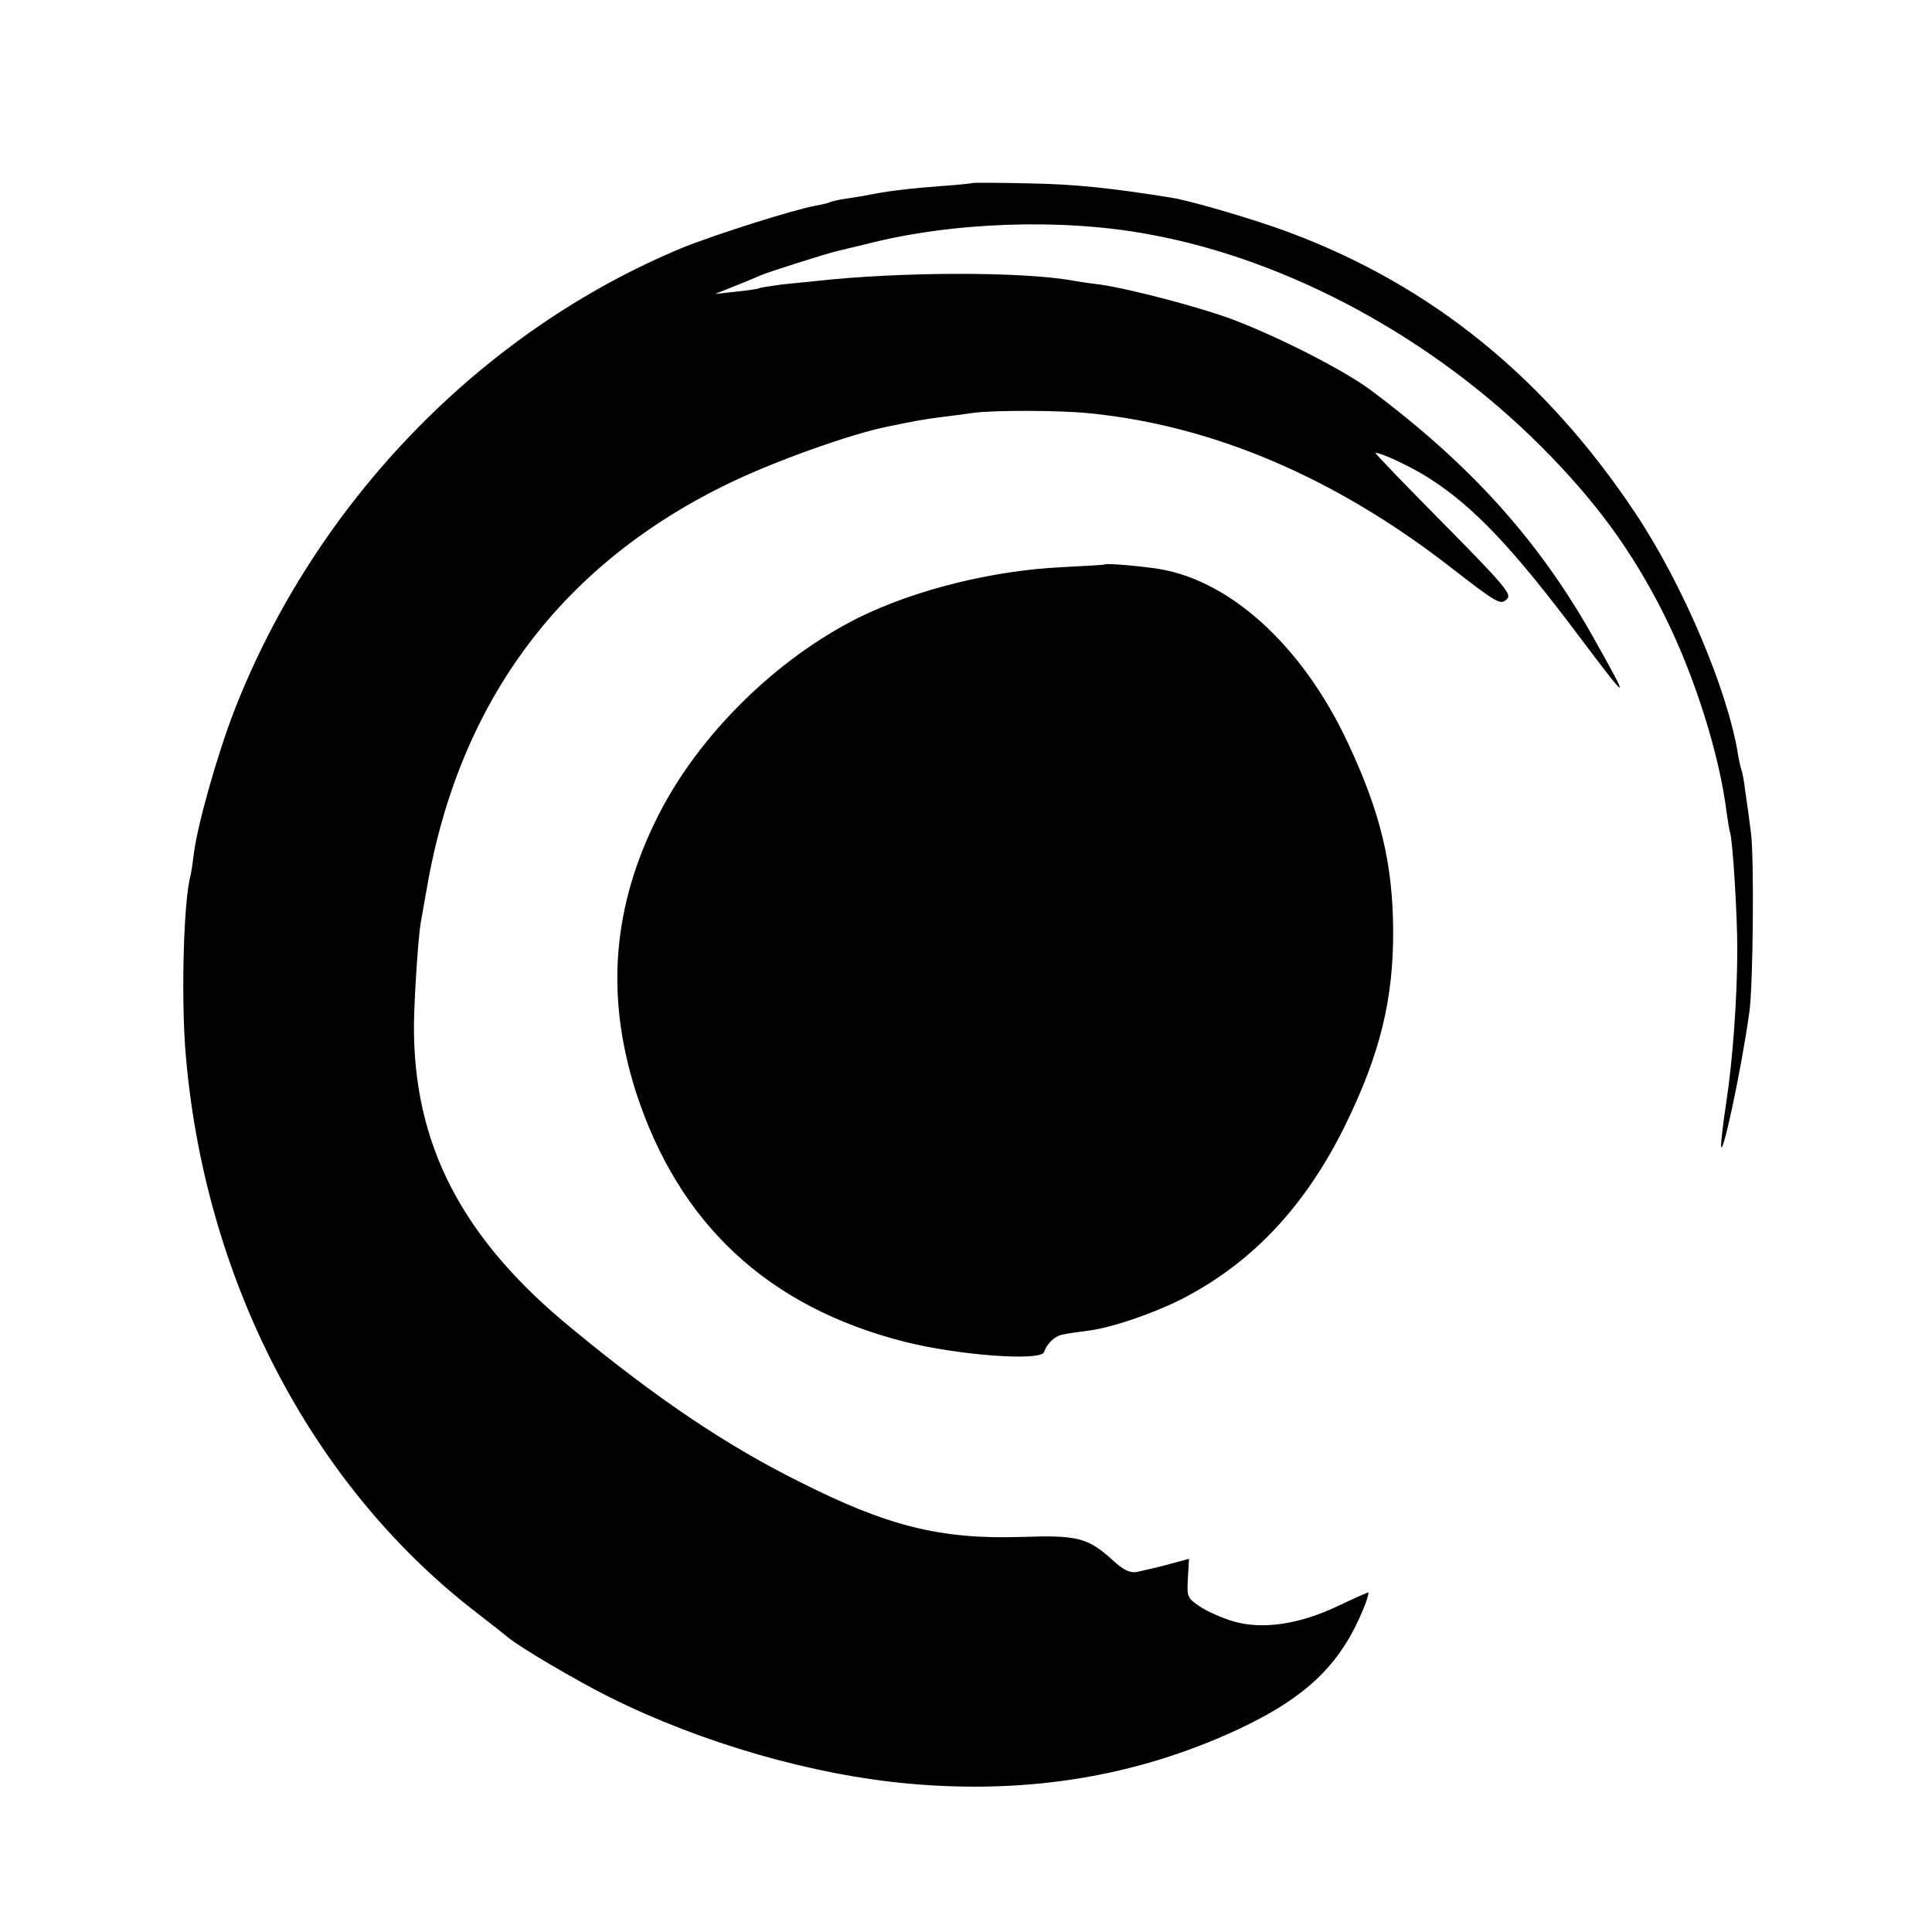
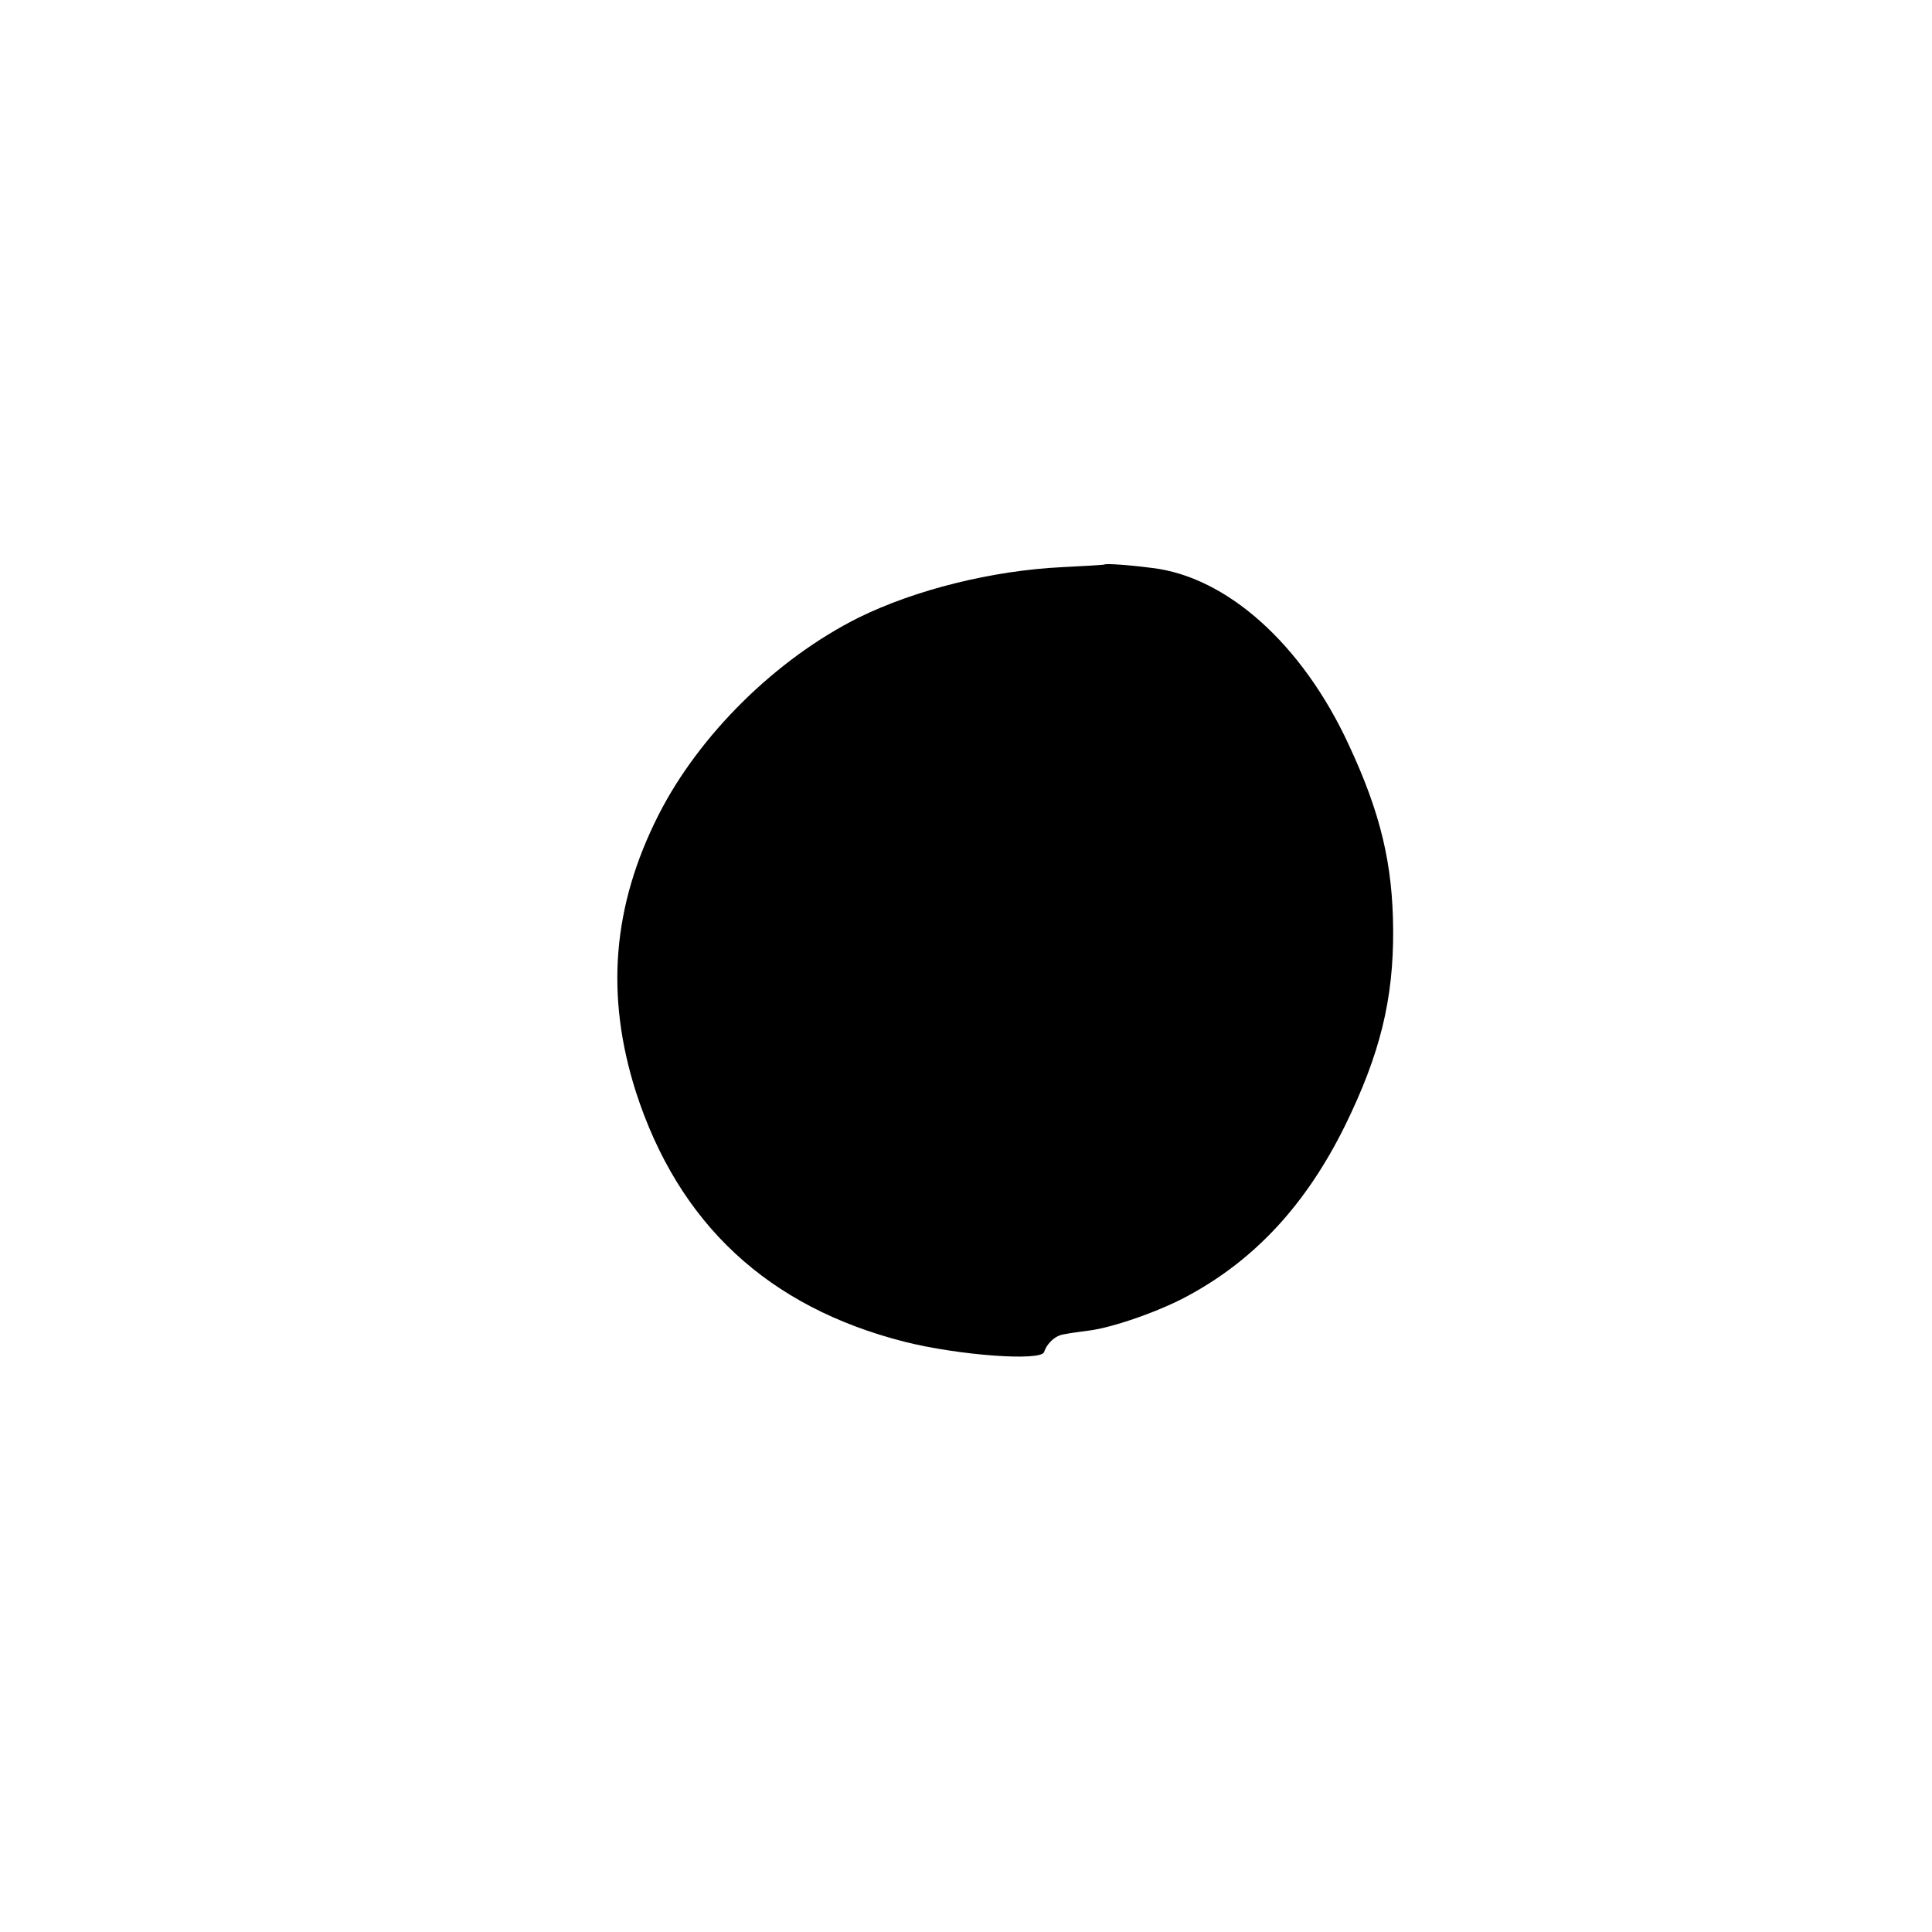
<svg xmlns="http://www.w3.org/2000/svg" version="1.0" width="512pt" height="512pt" viewBox="0 0 512 512" preserveAspectRatio="xMidYMid meet">
  <g transform="translate(0,512) scale(0.1,-0.1)" fill="#000000" stroke="none">
-     <path d="M2578 4635 c-2 -1 -39 -5 -83 -8 -81 -6 -139 -13 -185 -22 -14 -3 -43 -8 -65 -11 -22 -3 -43 -8 -46 -10 -3 -2 -20 -6 -37 -9 -57 -10 -265 -76 -352 -111 -533 -220 -974 -675 -1189 -1227 -44 -113 -97 -300 -107 -377 -3 -25 -7 -52 -9 -60 -18 -64 -25 -309 -14 -460 47 -602 330 -1151 766 -1489 43 -33 83 -65 89 -70 32 -27 184 -116 270 -159 243 -121 537 -206 794 -229 315 -28 600 19 867 142 191 89 282 179 343 339 5 15 8 26 6 26 -2 0 -38 -16 -80 -36 -103 -49 -200 -63 -277 -41 -30 9 -71 27 -90 40 -32 22 -34 25 -31 74 l3 52 -37 -10 c-36 -10 -57 -15 -102 -25 -17 -3 -35 5 -64 32 -65 59 -93 66 -239 61 -217 -7 -357 28 -594 148 -194 97 -376 220 -598 403 -293 239 -422 489 -420 807 1 73 11 229 18 270 3 17 10 57 16 90 86 501 361 866 813 1080 118 56 312 125 406 144 82 17 94 19 147 26 26 3 64 8 83 11 53 7 226 7 305 -1 327 -32 650 -169 955 -405 129 -100 137 -105 154 -87 13 12 -9 38 -170 201 -101 102 -182 186 -179 186 17 0 99 -39 145 -69 117 -75 222 -187 393 -415 138 -183 139 -183 40 -6 -145 258 -327 460 -593 658 -68 50 -229 133 -352 181 -83 33 -280 85 -363 97 -27 3 -59 8 -70 10 -135 25 -462 24 -685 -1 -19 -2 -59 -6 -89 -9 -29 -4 -56 -8 -60 -10 -3 -2 -31 -6 -61 -9 l-55 -6 50 20 c28 11 59 24 70 29 20 9 178 59 205 65 8 2 42 10 75 18 228 59 520 69 750 26 368 -67 749 -273 1036 -559 147 -147 243 -278 328 -447 81 -161 148 -372 167 -528 3 -22 7 -46 9 -52 7 -22 19 -215 19 -308 0 -128 -12 -294 -29 -405 -8 -52 -14 -104 -14 -115 1 -45 53 195 75 353 10 68 13 416 4 477 -4 33 -11 82 -15 109 -3 27 -8 52 -10 55 -1 3 -6 22 -9 41 -27 170 -146 451 -272 640 -239 359 -540 603 -917 744 -88 33 -257 83 -312 92 -155 25 -255 36 -377 38 -81 2 -149 2 -150 1z" />
    <path d="M2927 3624 c-1 -1 -51 -4 -112 -7 -186 -9 -390 -60 -540 -134 -218 -109 -422 -310 -530 -523 -122 -241 -141 -478 -60 -733 113 -350 350 -571 713 -663 143 -36 361 -52 369 -27 8 24 30 44 53 47 14 3 44 7 67 10 63 8 189 52 263 93 177 96 312 242 415 451 92 188 128 333 127 517 -1 175 -33 310 -118 492 -123 266 -323 445 -522 468 -61 8 -122 12 -125 9z" />
  </g>
</svg>